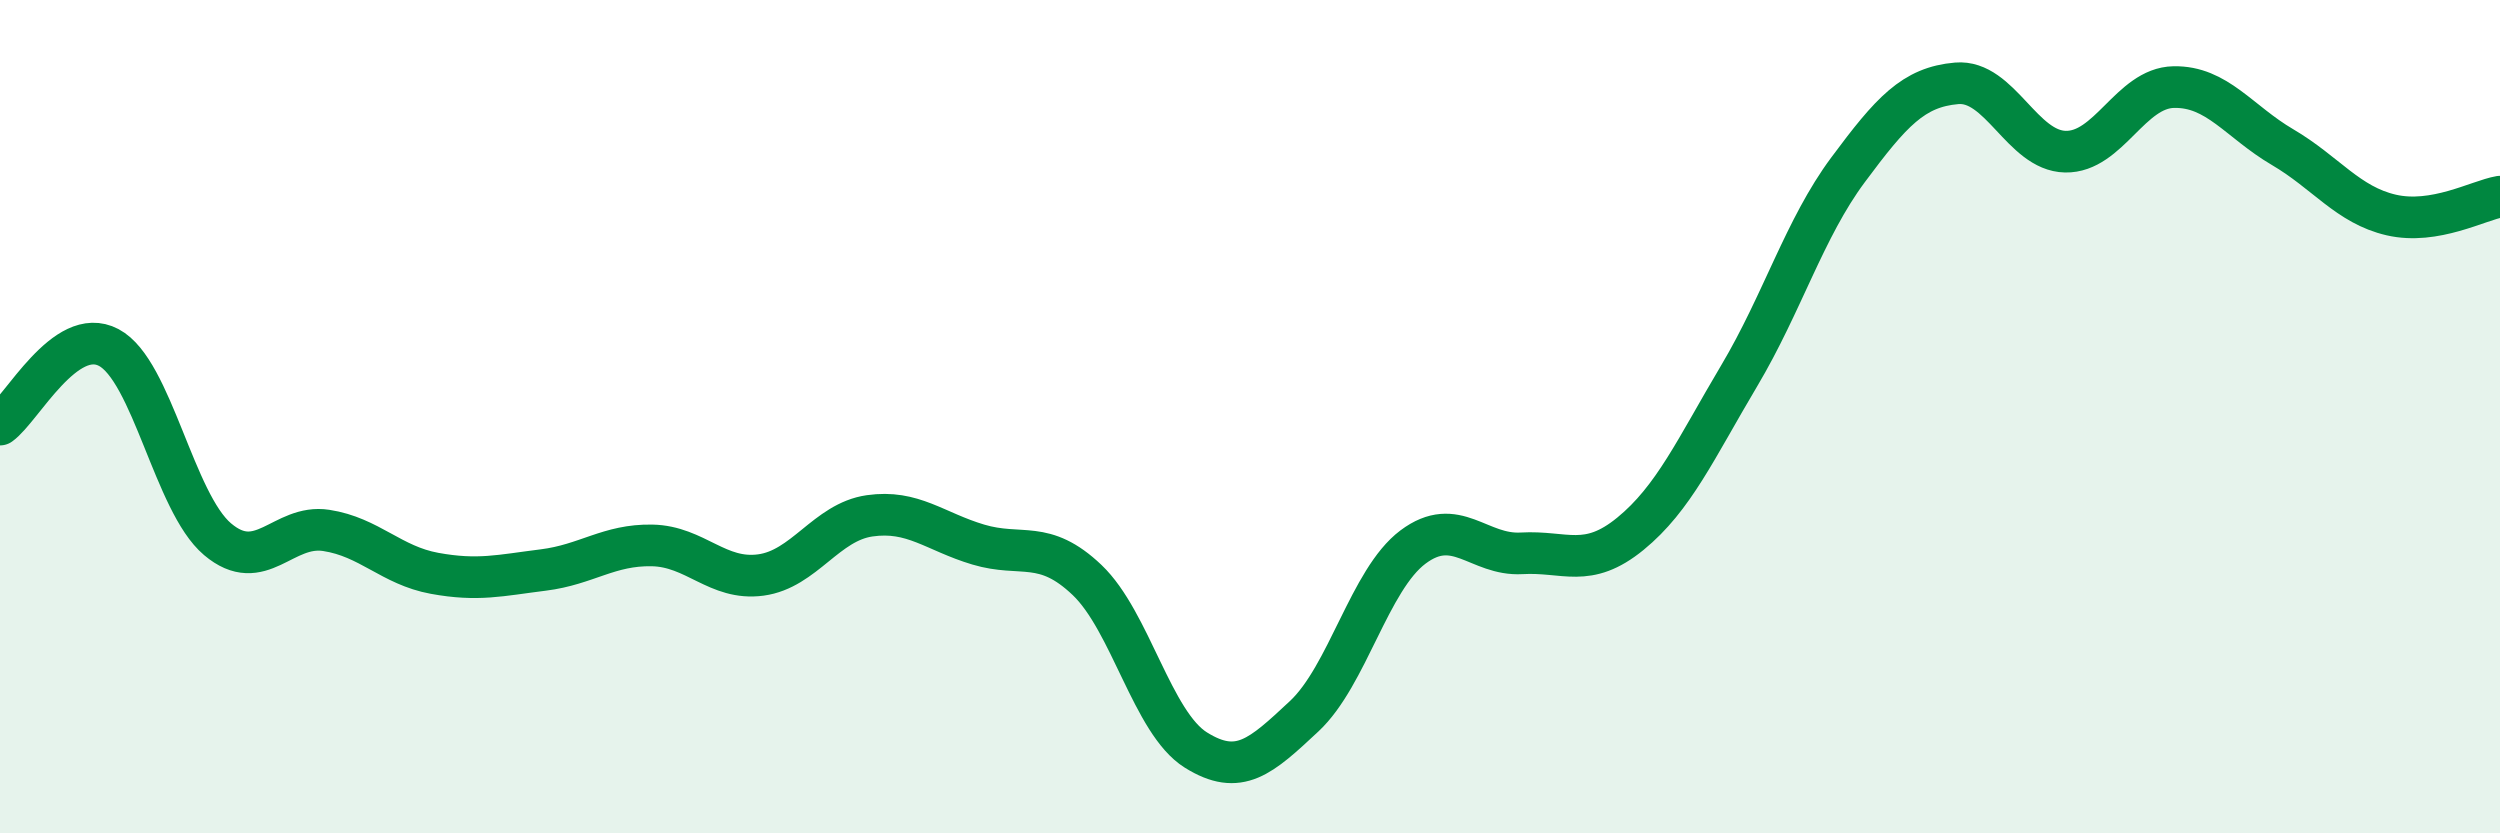
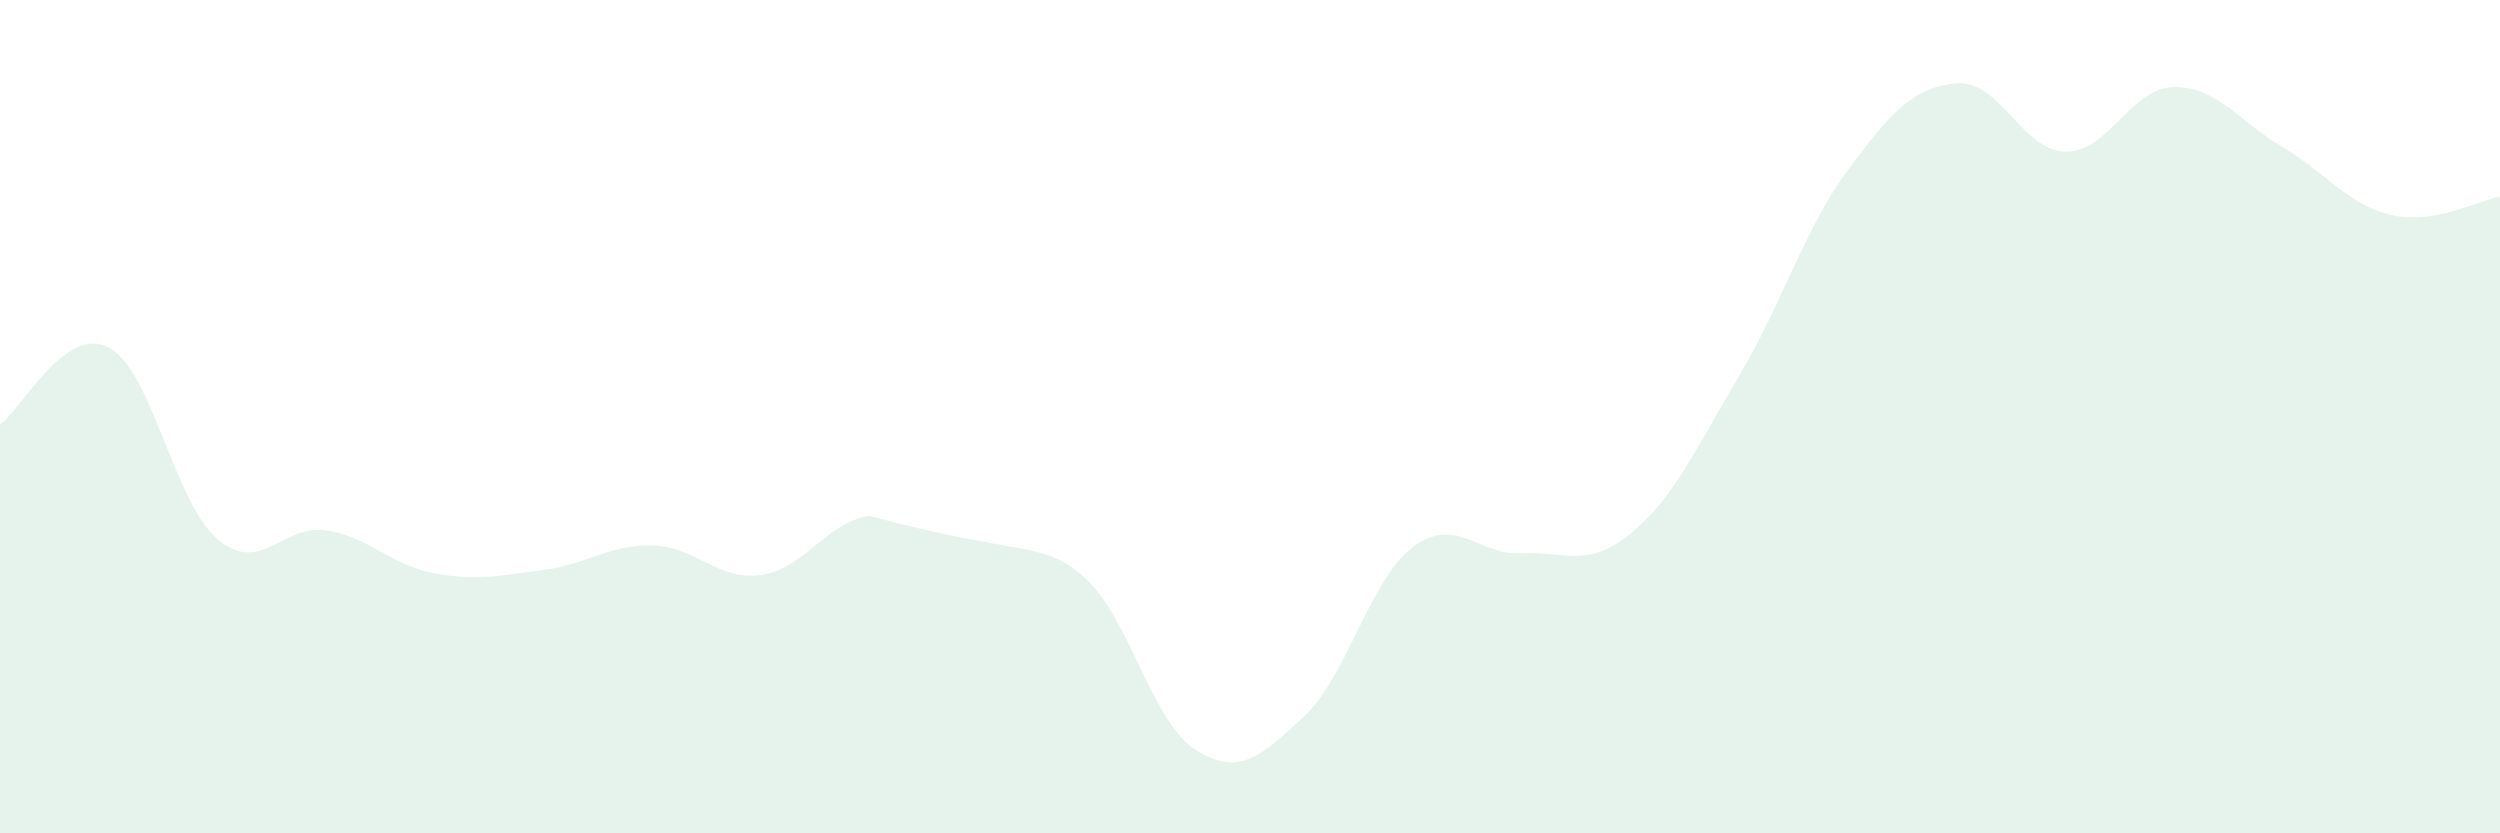
<svg xmlns="http://www.w3.org/2000/svg" width="60" height="20" viewBox="0 0 60 20">
-   <path d="M 0,10.19 C 0.52,9.82 1.57,7.79 2.61,8.34 C 3.65,8.89 4.18,12.06 5.22,12.94 C 6.26,13.82 6.79,12.57 7.83,12.73 C 8.87,12.89 9.39,13.57 10.43,13.76 C 11.47,13.95 12,13.81 13.04,13.68 C 14.08,13.55 14.61,13.07 15.65,13.09 C 16.69,13.11 17.22,13.94 18.26,13.8 C 19.3,13.66 19.83,12.53 20.87,12.38 C 21.91,12.23 22.44,12.76 23.48,13.07 C 24.52,13.38 25.05,12.93 26.09,13.92 C 27.13,14.91 27.66,17.35 28.7,18 C 29.74,18.65 30.26,18.16 31.3,17.19 C 32.34,16.22 32.87,13.91 33.91,13.13 C 34.95,12.35 35.48,13.34 36.52,13.28 C 37.56,13.22 38.09,13.66 39.13,12.81 C 40.17,11.96 40.7,10.77 41.74,9.02 C 42.78,7.27 43.31,5.48 44.35,4.08 C 45.39,2.68 45.92,2.09 46.96,2 C 48,1.91 48.53,3.62 49.57,3.64 C 50.61,3.66 51.13,2.11 52.17,2.09 C 53.21,2.07 53.74,2.92 54.78,3.53 C 55.82,4.14 56.35,4.92 57.39,5.16 C 58.43,5.4 59.48,4.81 60,4.72L60 20L0 20Z" fill="#008740" opacity="0.1" stroke-linecap="round" stroke-linejoin="round" />
-   <path d="M 0,10.19 C 0.52,9.82 1.57,7.79 2.61,8.34 C 3.65,8.89 4.18,12.06 5.22,12.94 C 6.26,13.82 6.79,12.57 7.83,12.73 C 8.87,12.89 9.39,13.57 10.43,13.76 C 11.47,13.95 12,13.81 13.04,13.68 C 14.08,13.55 14.61,13.07 15.65,13.09 C 16.69,13.11 17.22,13.94 18.26,13.8 C 19.3,13.66 19.83,12.53 20.87,12.38 C 21.91,12.23 22.44,12.76 23.48,13.07 C 24.52,13.38 25.05,12.93 26.09,13.92 C 27.13,14.91 27.66,17.35 28.7,18 C 29.74,18.65 30.26,18.16 31.3,17.19 C 32.34,16.22 32.87,13.91 33.91,13.13 C 34.95,12.35 35.48,13.34 36.52,13.28 C 37.56,13.22 38.09,13.66 39.13,12.81 C 40.17,11.96 40.7,10.77 41.74,9.02 C 42.78,7.27 43.31,5.48 44.35,4.08 C 45.39,2.68 45.92,2.09 46.96,2 C 48,1.91 48.53,3.62 49.57,3.64 C 50.61,3.66 51.13,2.11 52.17,2.09 C 53.21,2.07 53.74,2.92 54.78,3.53 C 55.82,4.14 56.35,4.92 57.39,5.16 C 58.43,5.4 59.48,4.81 60,4.72" stroke="#008740" stroke-width="1" fill="none" stroke-linecap="round" stroke-linejoin="round" />
+   <path d="M 0,10.19 C 0.52,9.82 1.57,7.79 2.61,8.34 C 3.65,8.89 4.18,12.06 5.22,12.94 C 6.26,13.82 6.79,12.57 7.83,12.73 C 8.87,12.89 9.39,13.57 10.43,13.76 C 11.47,13.95 12,13.81 13.04,13.68 C 14.08,13.55 14.61,13.07 15.65,13.09 C 16.69,13.11 17.22,13.94 18.26,13.8 C 19.3,13.66 19.83,12.53 20.87,12.38 C 24.52,13.38 25.05,12.93 26.09,13.92 C 27.13,14.91 27.66,17.35 28.7,18 C 29.74,18.65 30.26,18.16 31.3,17.19 C 32.34,16.22 32.87,13.91 33.91,13.13 C 34.95,12.35 35.48,13.34 36.52,13.28 C 37.56,13.22 38.09,13.66 39.13,12.81 C 40.17,11.96 40.7,10.77 41.74,9.02 C 42.78,7.27 43.31,5.48 44.35,4.08 C 45.39,2.68 45.92,2.09 46.96,2 C 48,1.91 48.53,3.62 49.57,3.64 C 50.61,3.66 51.13,2.11 52.17,2.09 C 53.21,2.07 53.74,2.92 54.78,3.53 C 55.82,4.14 56.35,4.92 57.39,5.16 C 58.43,5.4 59.48,4.81 60,4.72L60 20L0 20Z" fill="#008740" opacity="0.1" stroke-linecap="round" stroke-linejoin="round" />
</svg>